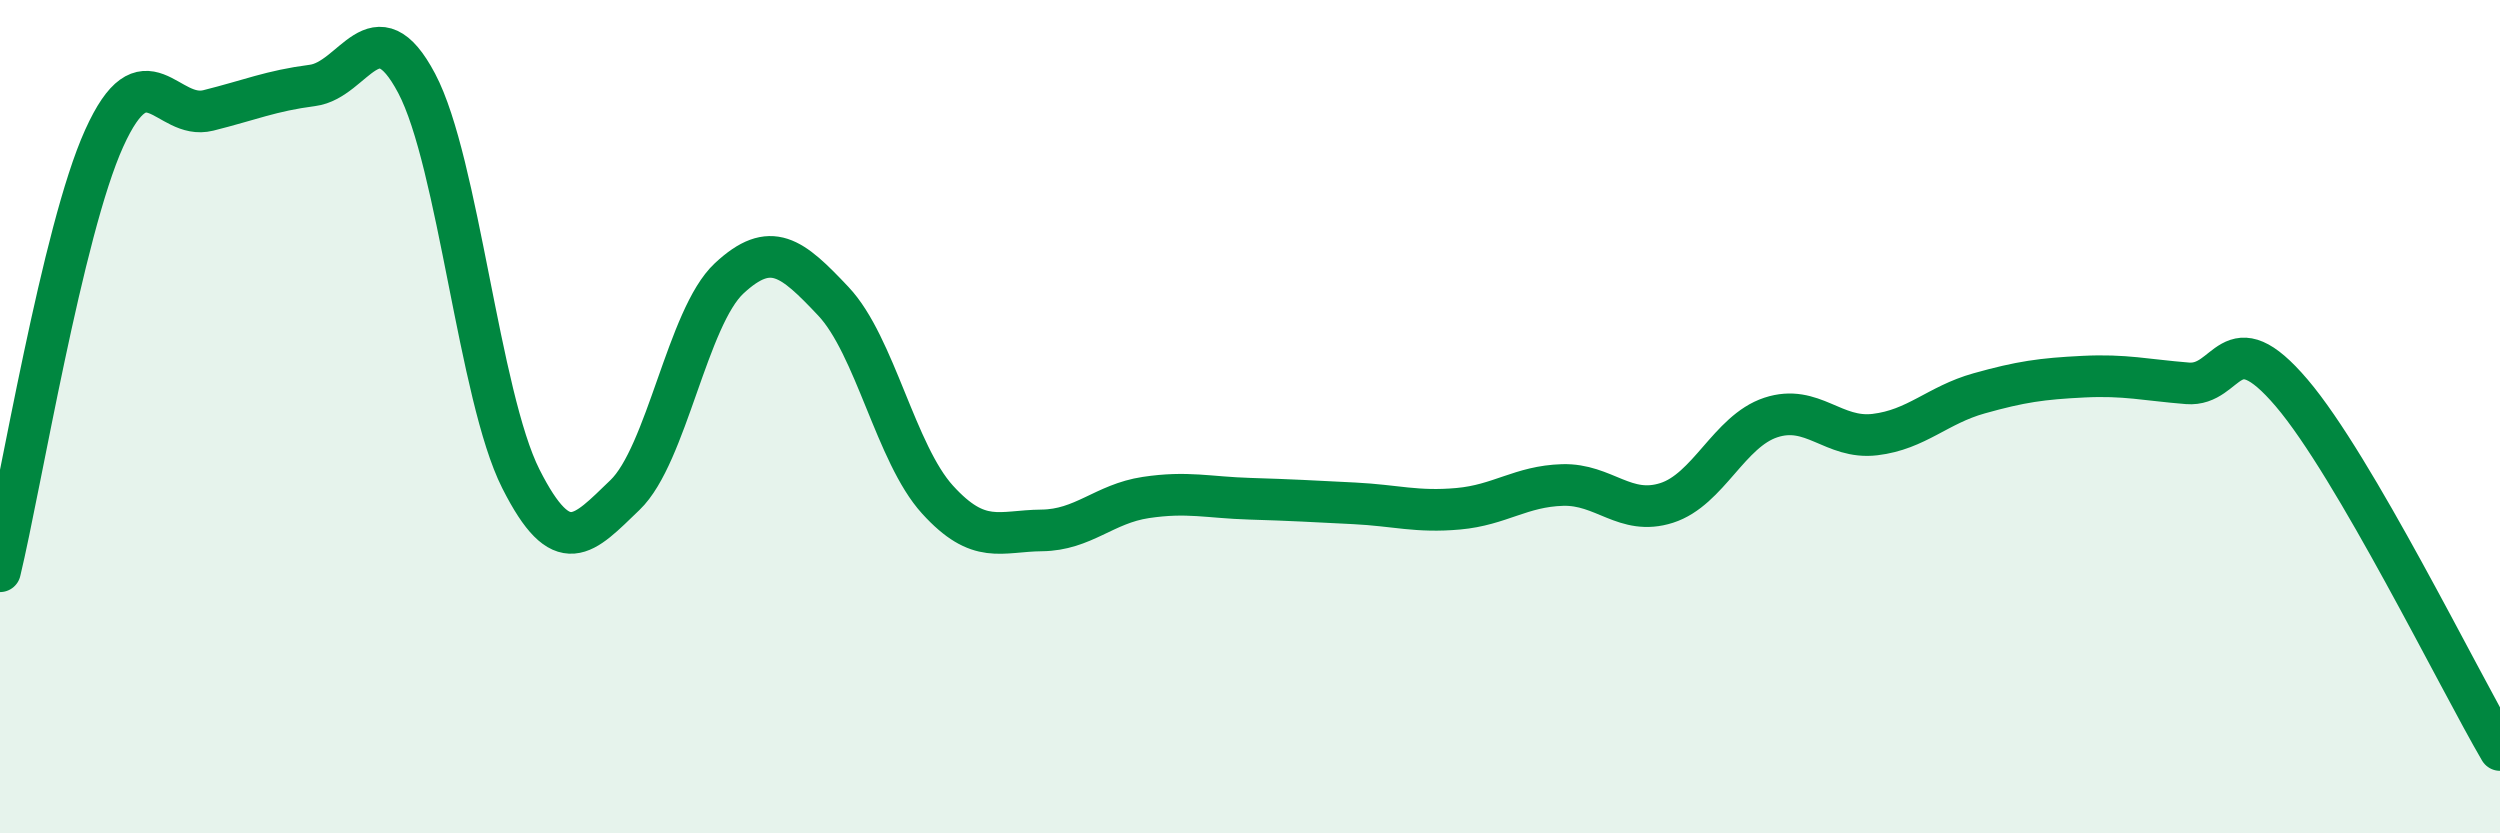
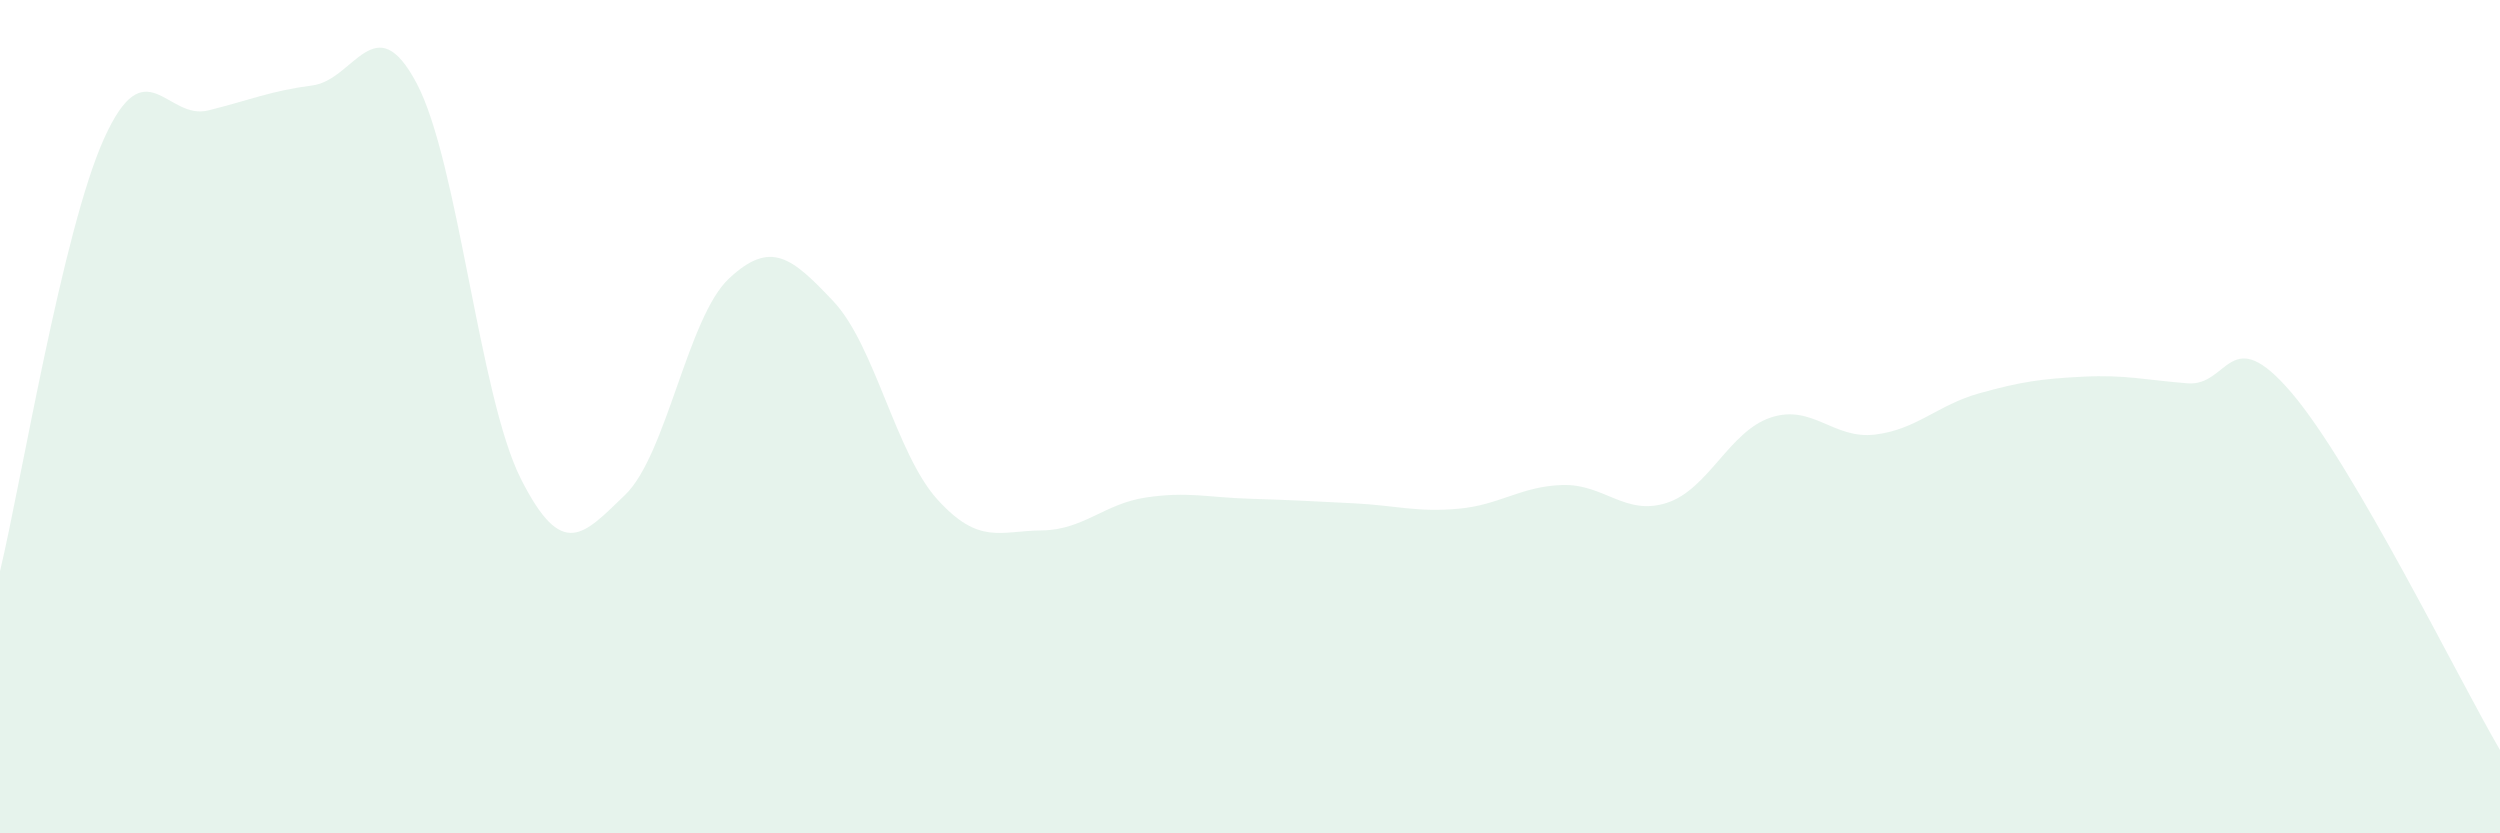
<svg xmlns="http://www.w3.org/2000/svg" width="60" height="20" viewBox="0 0 60 20">
  <path d="M 0,13.71 C 0.5,11.63 1.5,5.53 2.5,3.32 C 3.5,1.11 4,2.9 5,2.65 C 6,2.4 6.5,2.18 7.5,2.05 C 8.5,1.92 9,0.11 10,2 C 11,3.89 11.5,9.51 12.5,11.49 C 13.5,13.47 14,12.84 15,11.88 C 16,10.92 16.5,7.61 17.5,6.68 C 18.5,5.75 19,6.17 20,7.23 C 21,8.29 21.5,10.89 22.5,11.99 C 23.5,13.09 24,12.74 25,12.73 C 26,12.72 26.5,12.09 27.5,11.94 C 28.5,11.79 29,11.94 30,11.97 C 31,12 31.5,12.03 32.5,12.08 C 33.5,12.13 34,12.3 35,12.21 C 36,12.12 36.5,11.67 37.5,11.64 C 38.5,11.61 39,12.39 40,12.07 C 41,11.75 41.5,10.35 42.5,10.02 C 43.5,9.69 44,10.55 45,10.43 C 46,10.31 46.5,9.72 47.5,9.44 C 48.5,9.16 49,9.09 50,9.04 C 51,8.99 51.5,9.12 52.5,9.2 C 53.5,9.28 53.5,7.67 55,9.43 C 56.5,11.19 59,16.29 60,18L60 20L0 20Z" fill="#008740" opacity="0.1" stroke-linecap="round" stroke-linejoin="round" />
-   <path d="M 0,13.71 C 0.5,11.63 1.5,5.53 2.5,3.32 C 3.5,1.11 4,2.9 5,2.65 C 6,2.4 6.5,2.18 7.5,2.05 C 8.5,1.92 9,0.11 10,2 C 11,3.89 11.5,9.51 12.5,11.49 C 13.5,13.47 14,12.84 15,11.88 C 16,10.92 16.5,7.61 17.5,6.68 C 18.5,5.75 19,6.17 20,7.23 C 21,8.29 21.5,10.89 22.5,11.99 C 23.5,13.09 24,12.74 25,12.73 C 26,12.72 26.5,12.09 27.5,11.94 C 28.5,11.79 29,11.94 30,11.97 C 31,12 31.5,12.03 32.5,12.08 C 33.5,12.13 34,12.3 35,12.21 C 36,12.12 36.5,11.67 37.5,11.64 C 38.5,11.61 39,12.39 40,12.07 C 41,11.75 41.5,10.35 42.5,10.02 C 43.5,9.69 44,10.55 45,10.43 C 46,10.31 46.5,9.72 47.5,9.44 C 48.5,9.16 49,9.09 50,9.04 C 51,8.99 51.5,9.12 52.5,9.2 C 53.5,9.28 53.5,7.67 55,9.43 C 56.5,11.19 59,16.29 60,18" stroke="#008740" stroke-width="1" fill="none" stroke-linecap="round" stroke-linejoin="round" />
</svg>